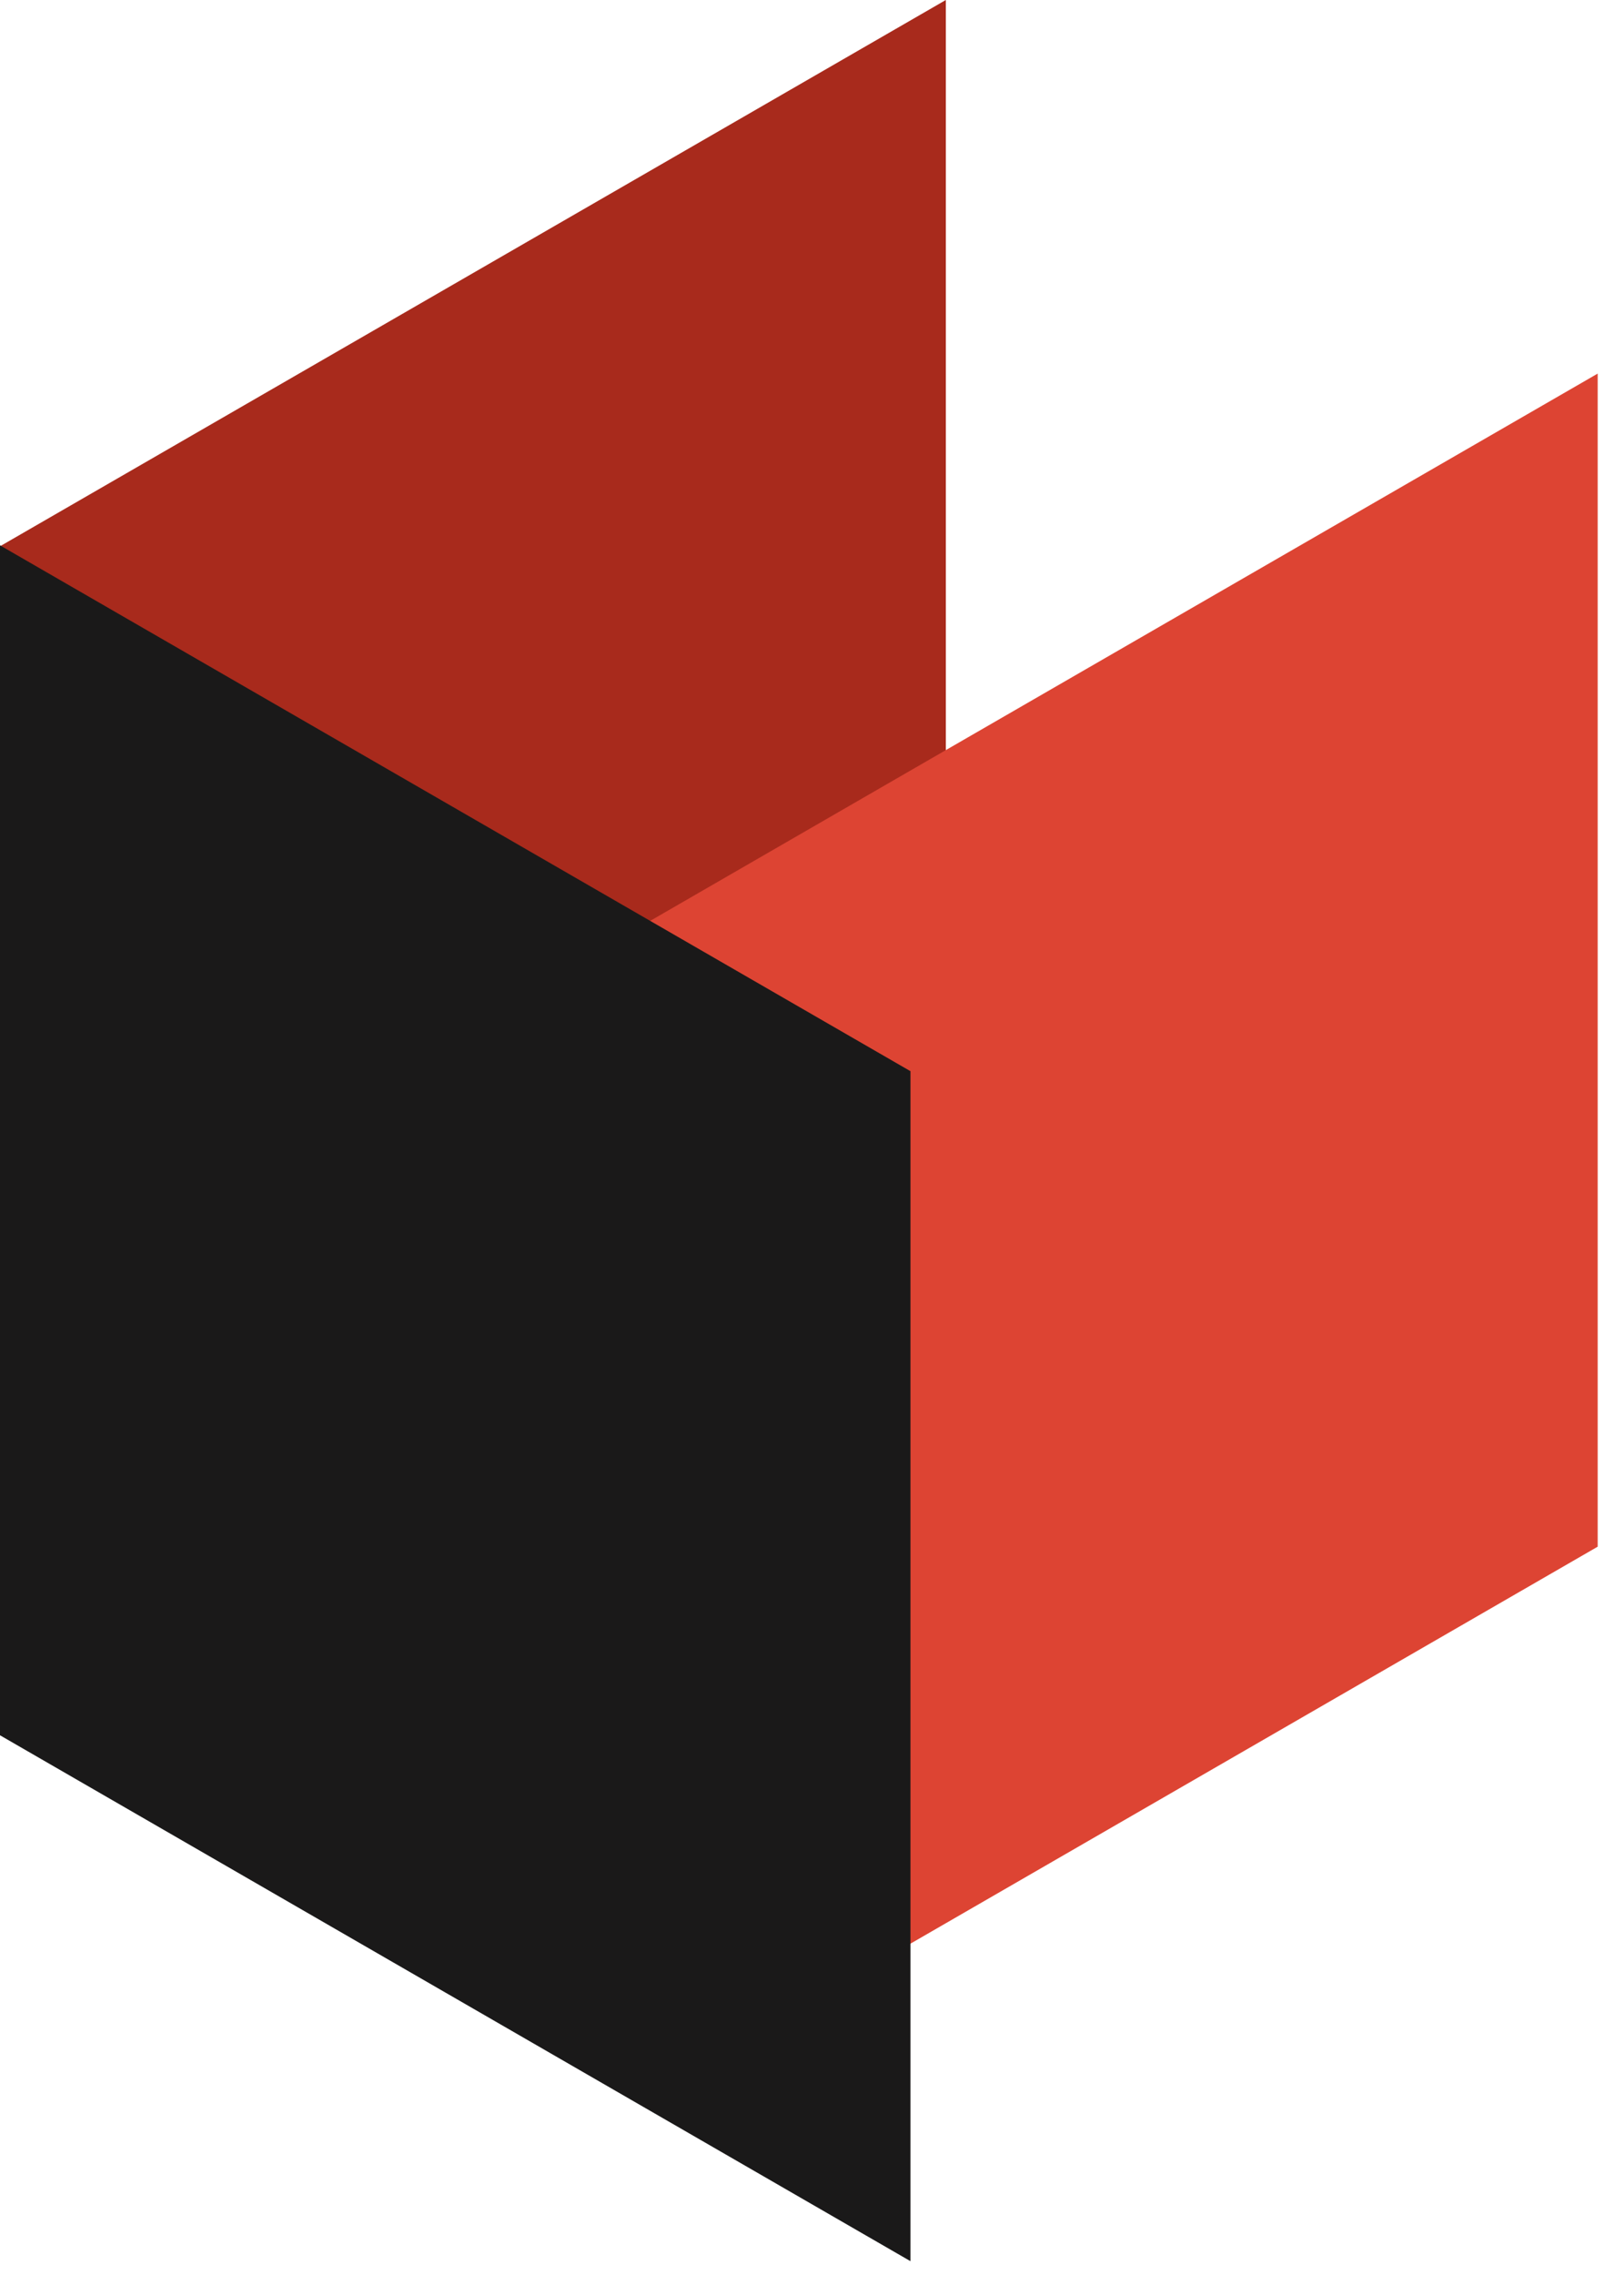
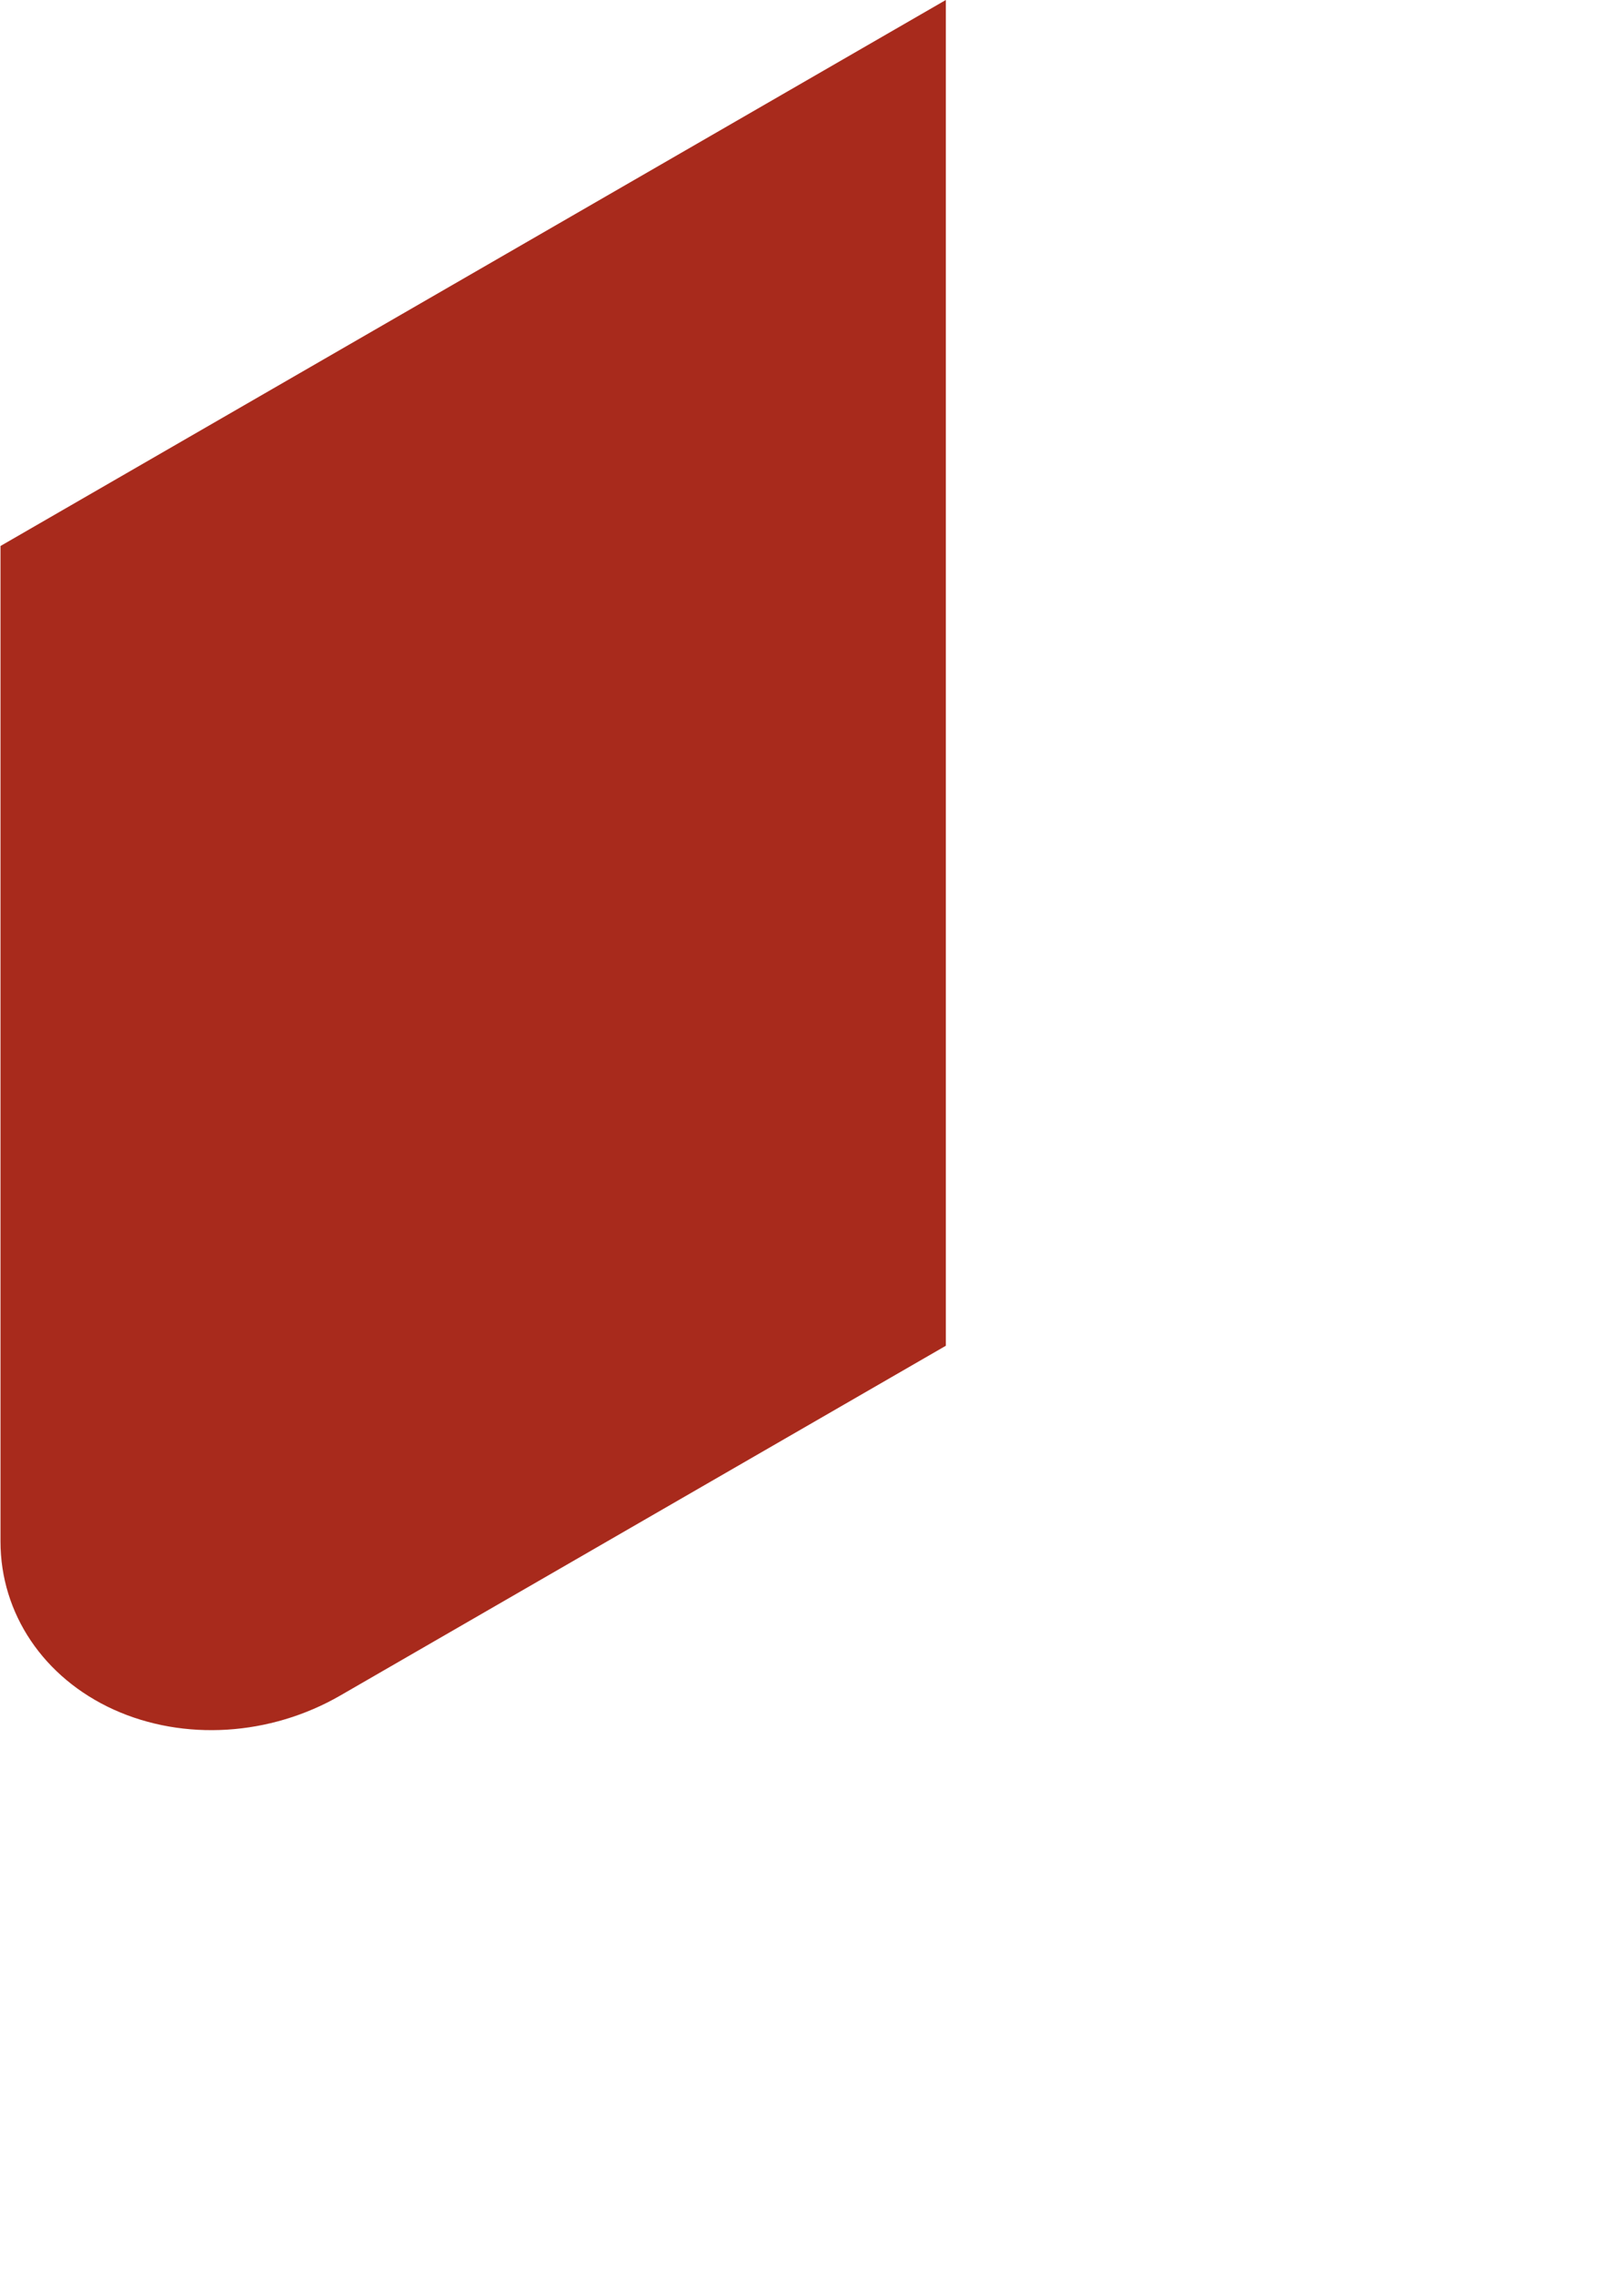
<svg xmlns="http://www.w3.org/2000/svg" width="30" height="42" viewBox="0 0 30 42" fill="none">
  <path fill-rule="evenodd" clip-rule="evenodd" d="M17.472 0L0.009 10.08V28.457C0.009 29.791 0.806 30.974 2.101 31.562C3.396 32.148 4.991 32.05 6.286 31.302C11.293 28.412 17.472 24.845 17.472 24.845V0Z" fill="#A82A1C" />
-   <path fill-rule="evenodd" clip-rule="evenodd" d="M29.514 6.897L11.934 17.045V38.703L29.514 28.554V6.897Z" fill="#DD4433" />
-   <path fill-rule="evenodd" clip-rule="evenodd" d="M16.819 19.776L0 10.068V32.036L16.819 41.745V19.776Z" fill="#1A1919" />
</svg>